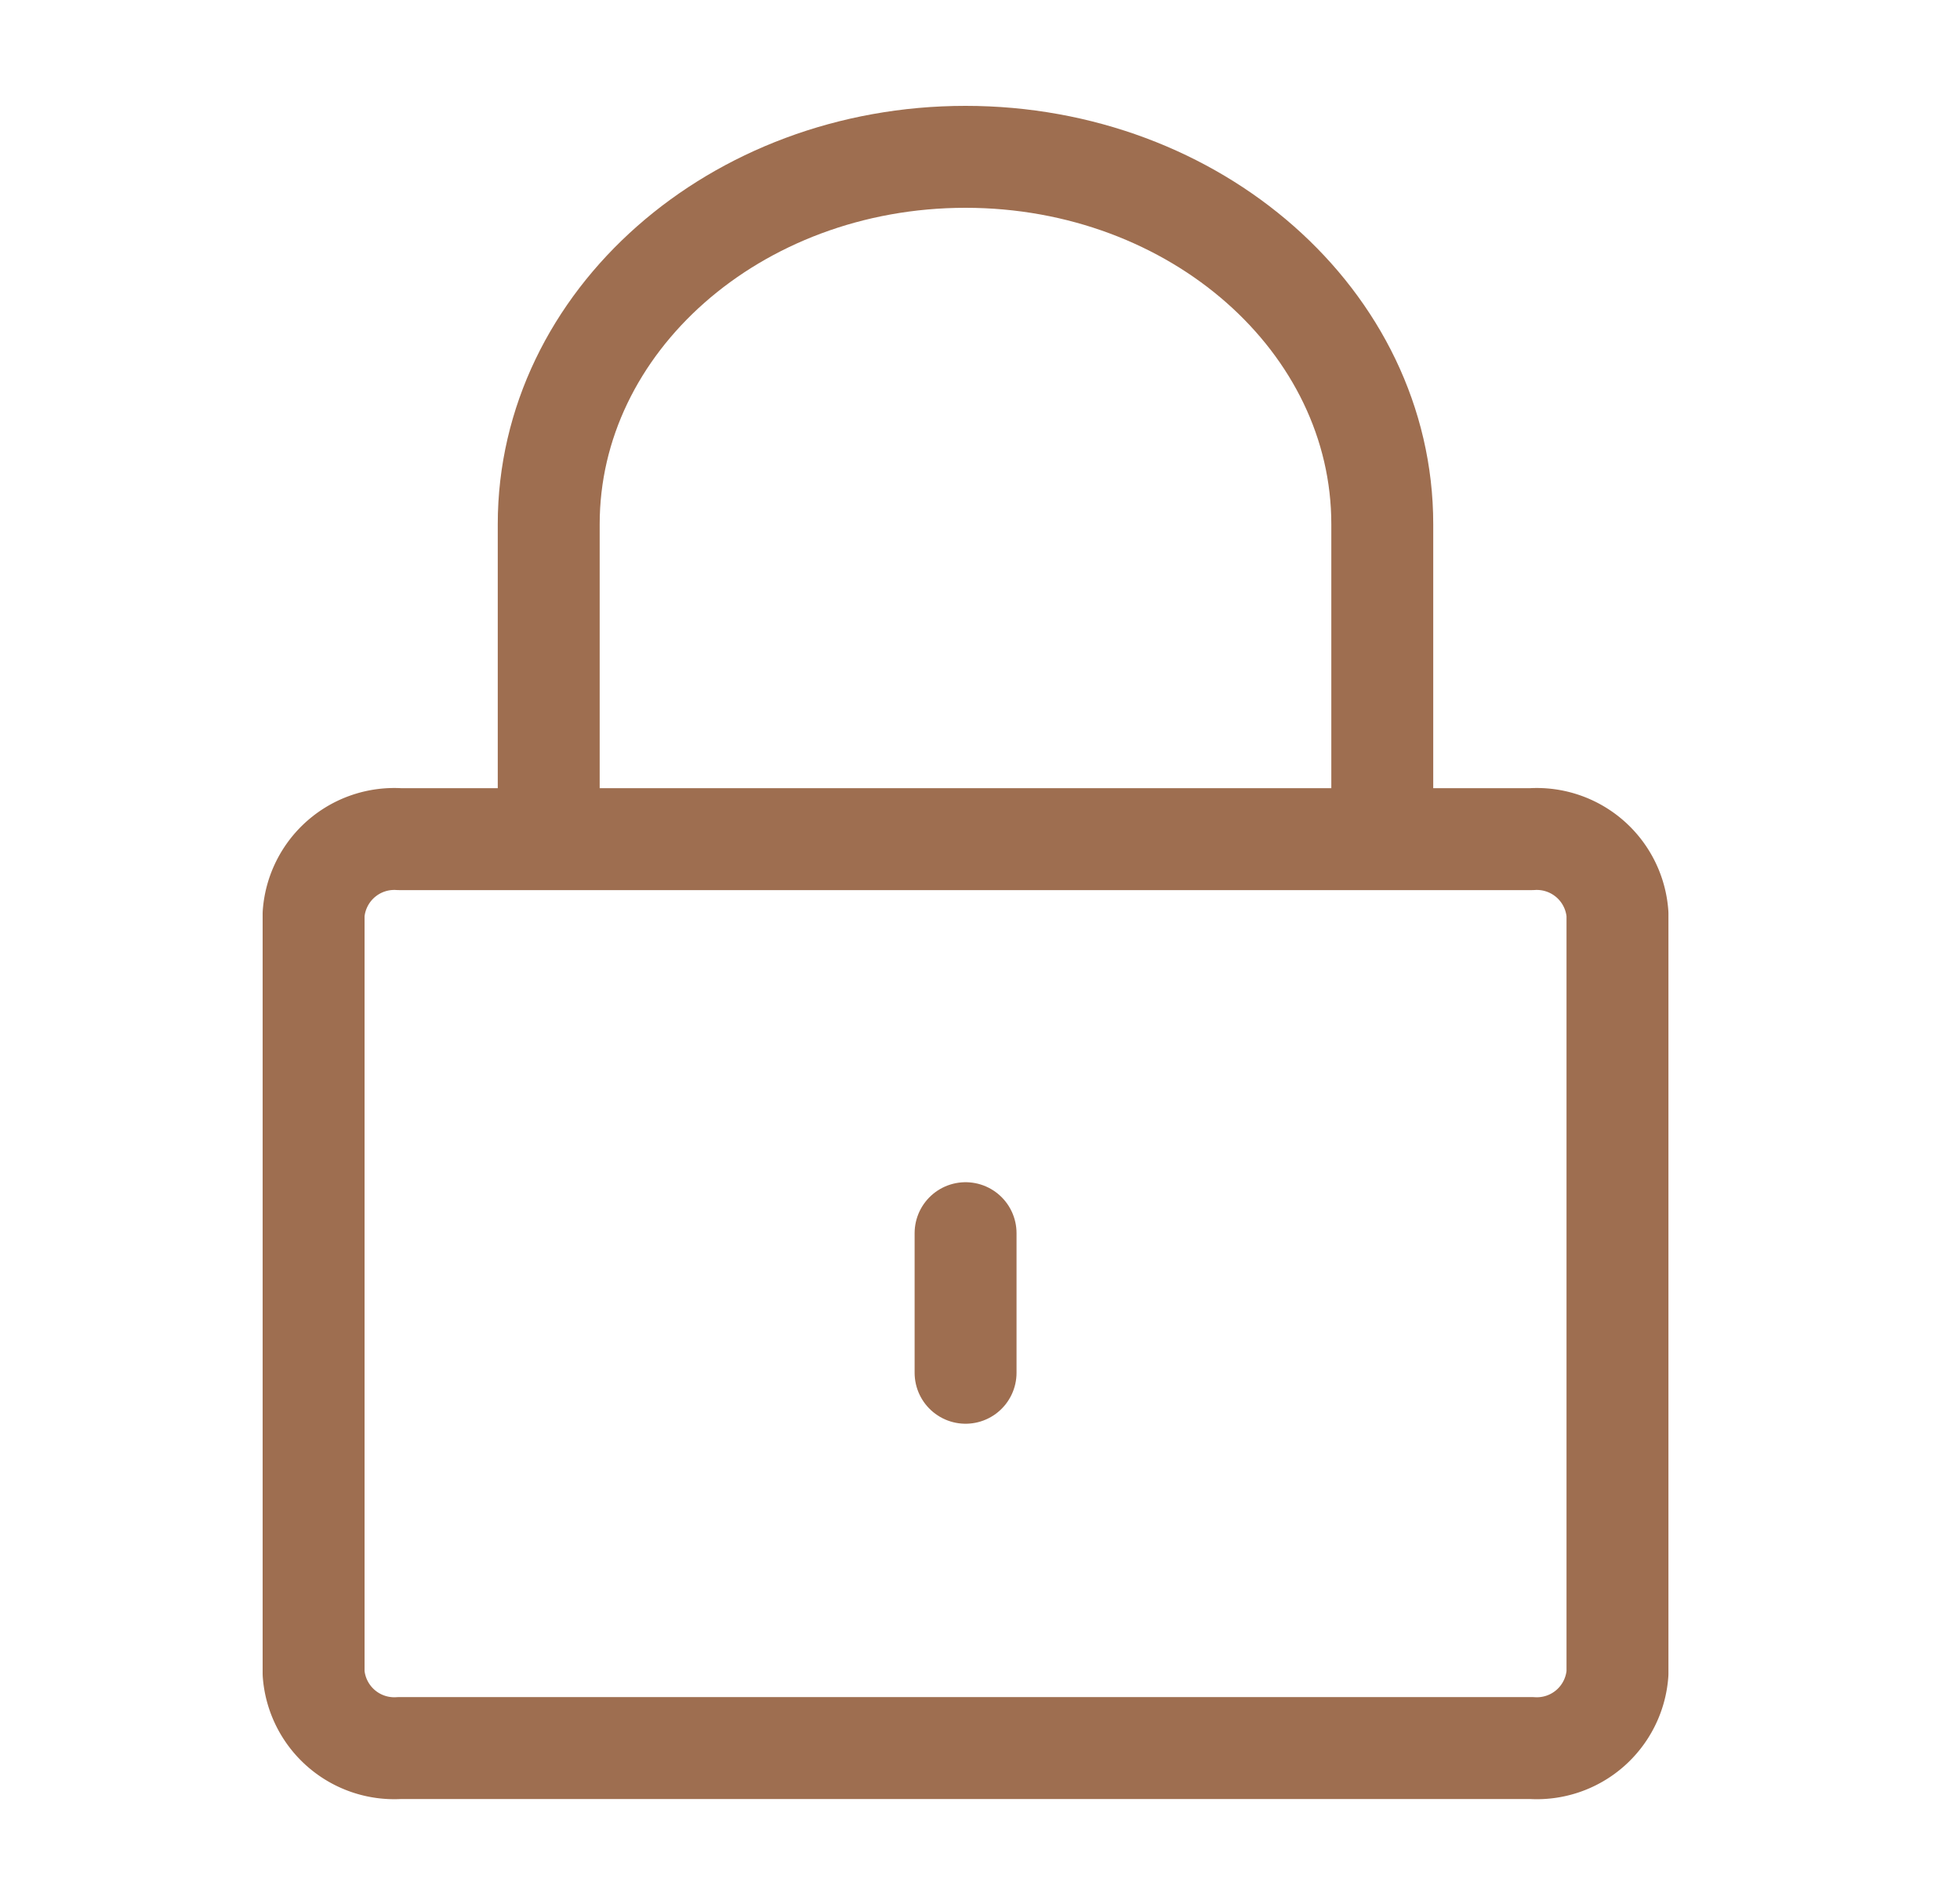
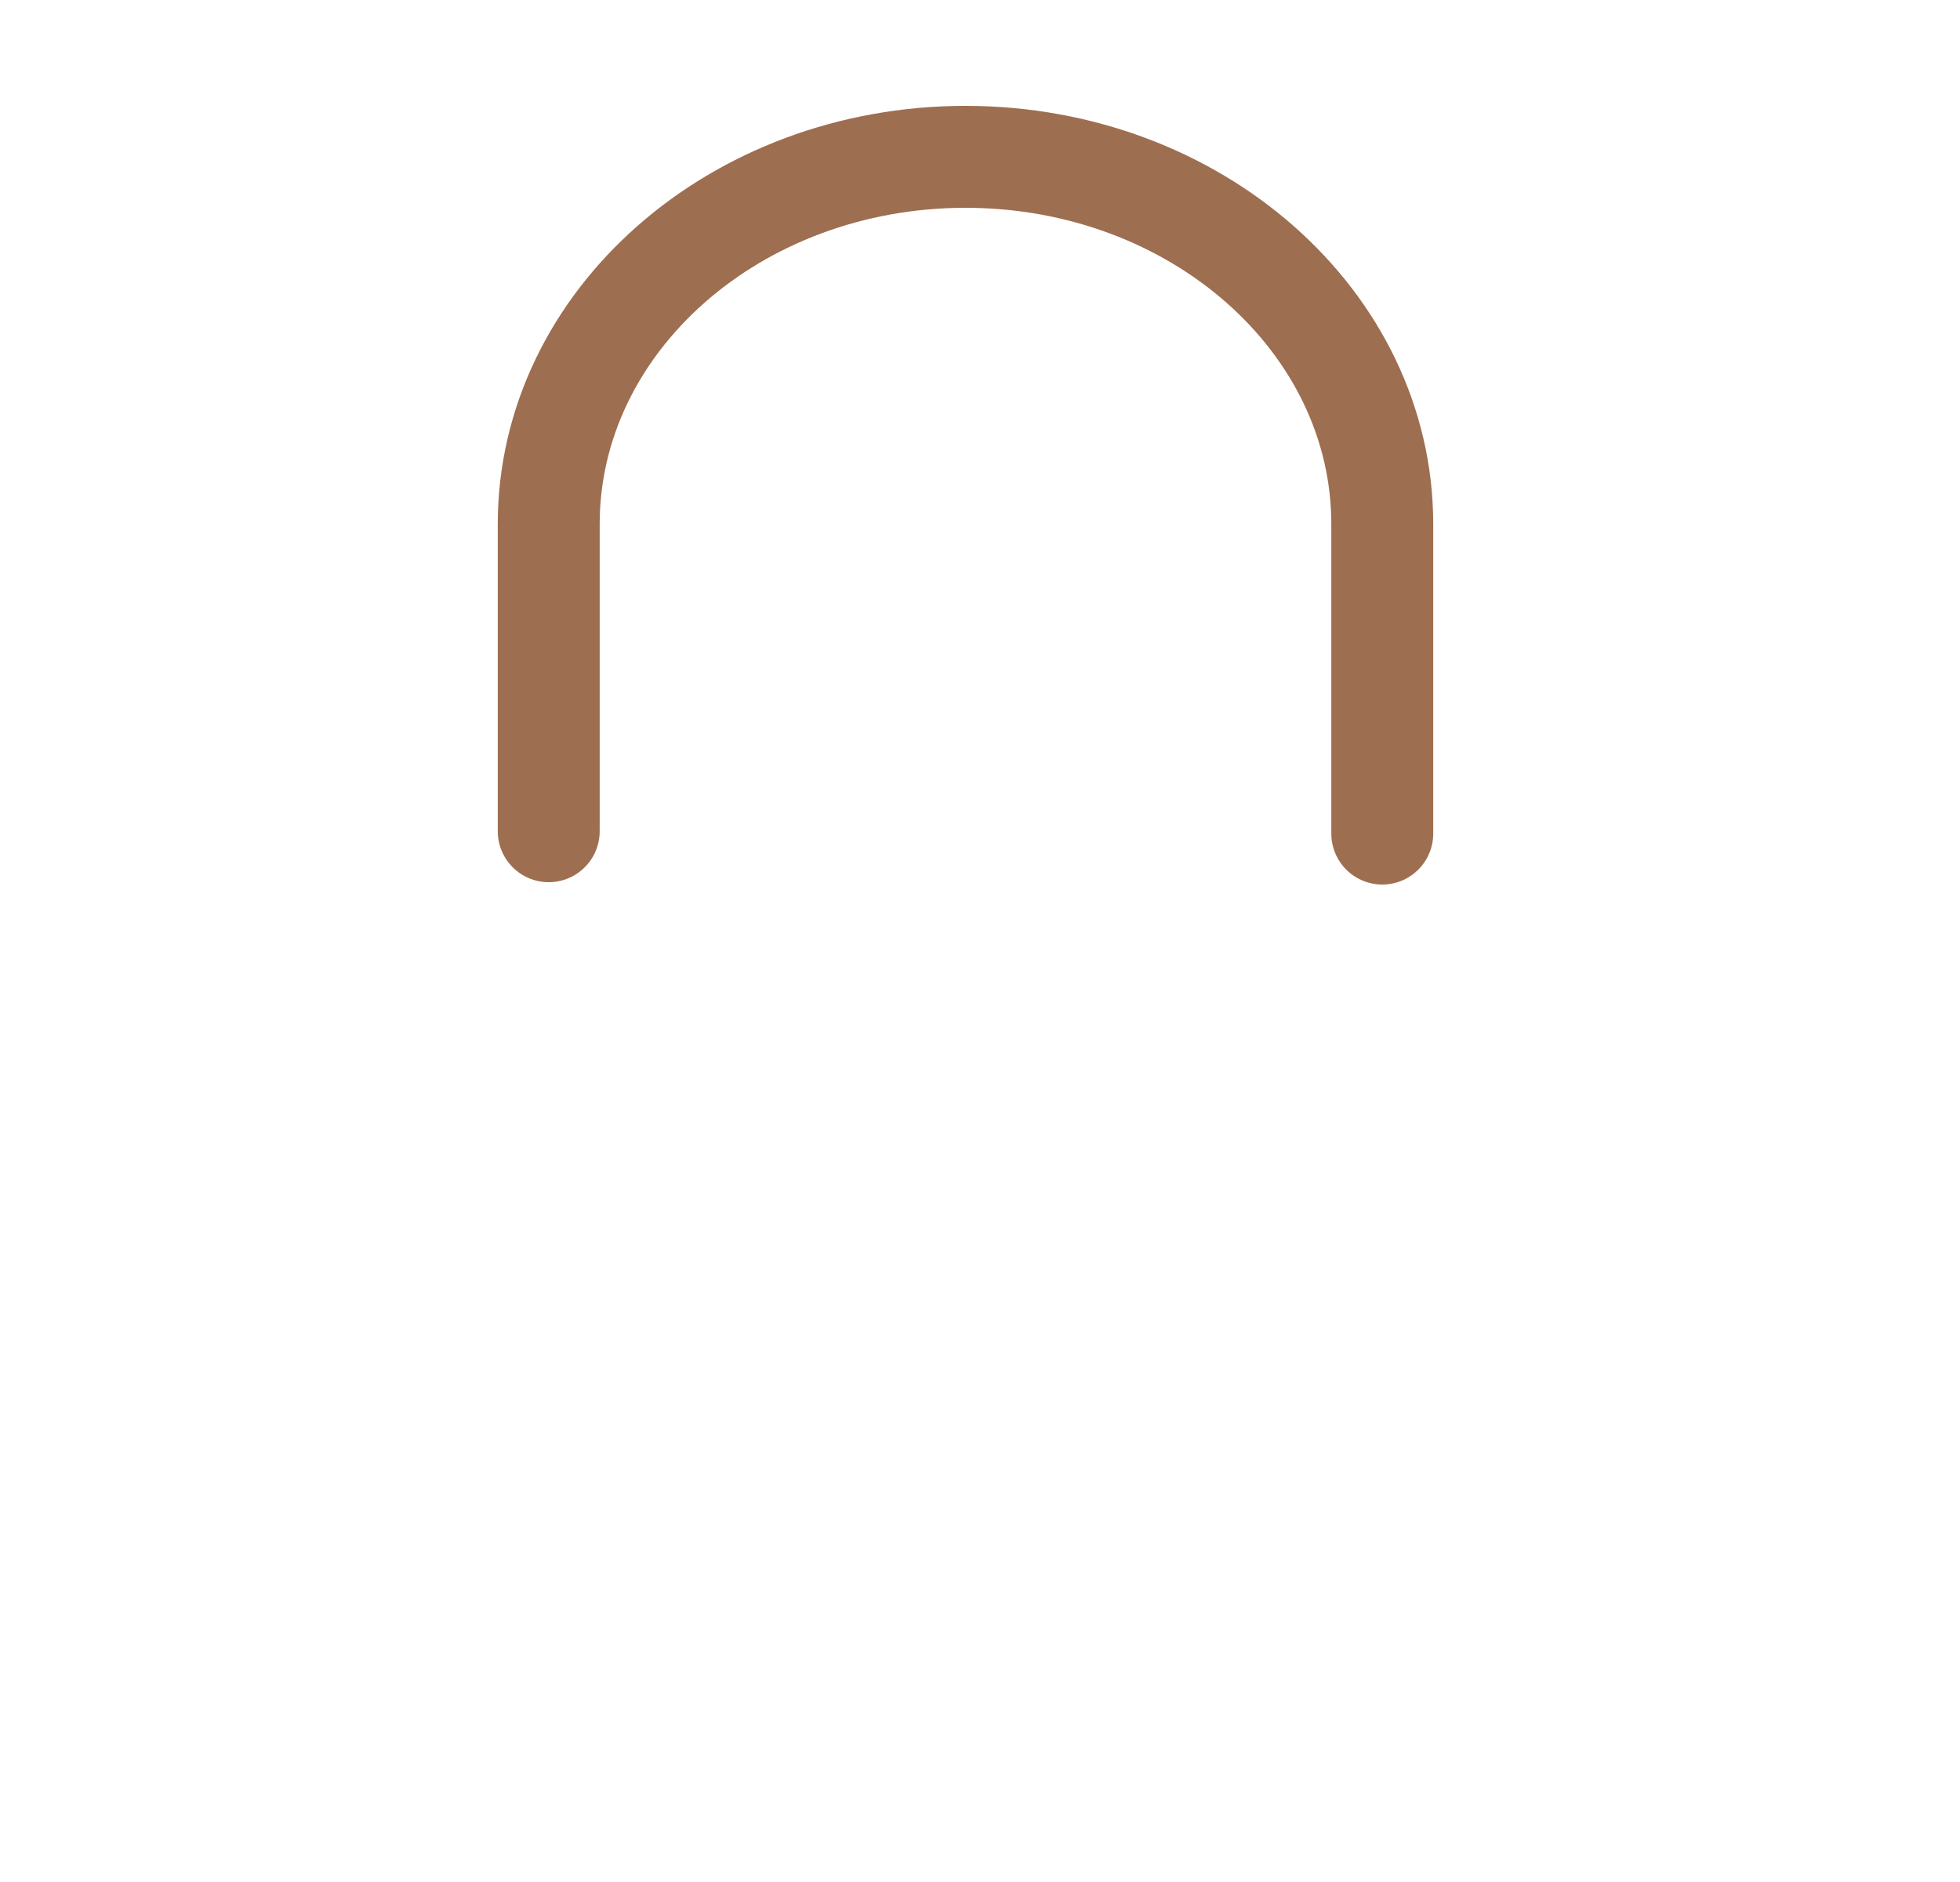
<svg xmlns="http://www.w3.org/2000/svg" width="25" height="24" viewBox="0 0 25 24">
  <g id="private_selected" data-name="private selected" transform="translate(-15480 72)">
-     <rect id="Rectangle_1560" data-name="Rectangle 1560" width="25" height="24" transform="translate(15480 -72)" fill="#fff" opacity="0" />
    <g id="Group_30694" data-name="Group 30694" transform="translate(-367.932 -796)">
-       <path id="Path_193822" data-name="Path 193822" d="M21.631,131.416a1.031,1.031,0,0,1-1.095.953H6.095A1.032,1.032,0,0,1,5,131.416v-9.684a1.032,1.032,0,0,1,1.095-.954H20.536a1.032,1.032,0,0,1,1.095.954v9.684Z" transform="translate(15846.932 613.923)" fill="none" stroke="#9e6e50" stroke-linecap="round" stroke-linejoin="round" stroke-width="1.3" />
      <path id="Path_193823" data-name="Path 193823" d="M39.111,13.6V9.684C39.111,7.1,41.491,5,44.427,5s5.316,2.1,5.316,4.684V13.63" transform="translate(15815.82 721)" fill="none" stroke="#9e6e50" stroke-linecap="round" stroke-linejoin="round" stroke-width="1.3" />
-       <line id="Line_37" data-name="Line 37" y2="1.78" transform="translate(15860.248 739.726)" fill="none" stroke="#9e6e50" stroke-linecap="round" stroke-linejoin="round" stroke-width="1.3" />
    </g>
  </g>
</svg>